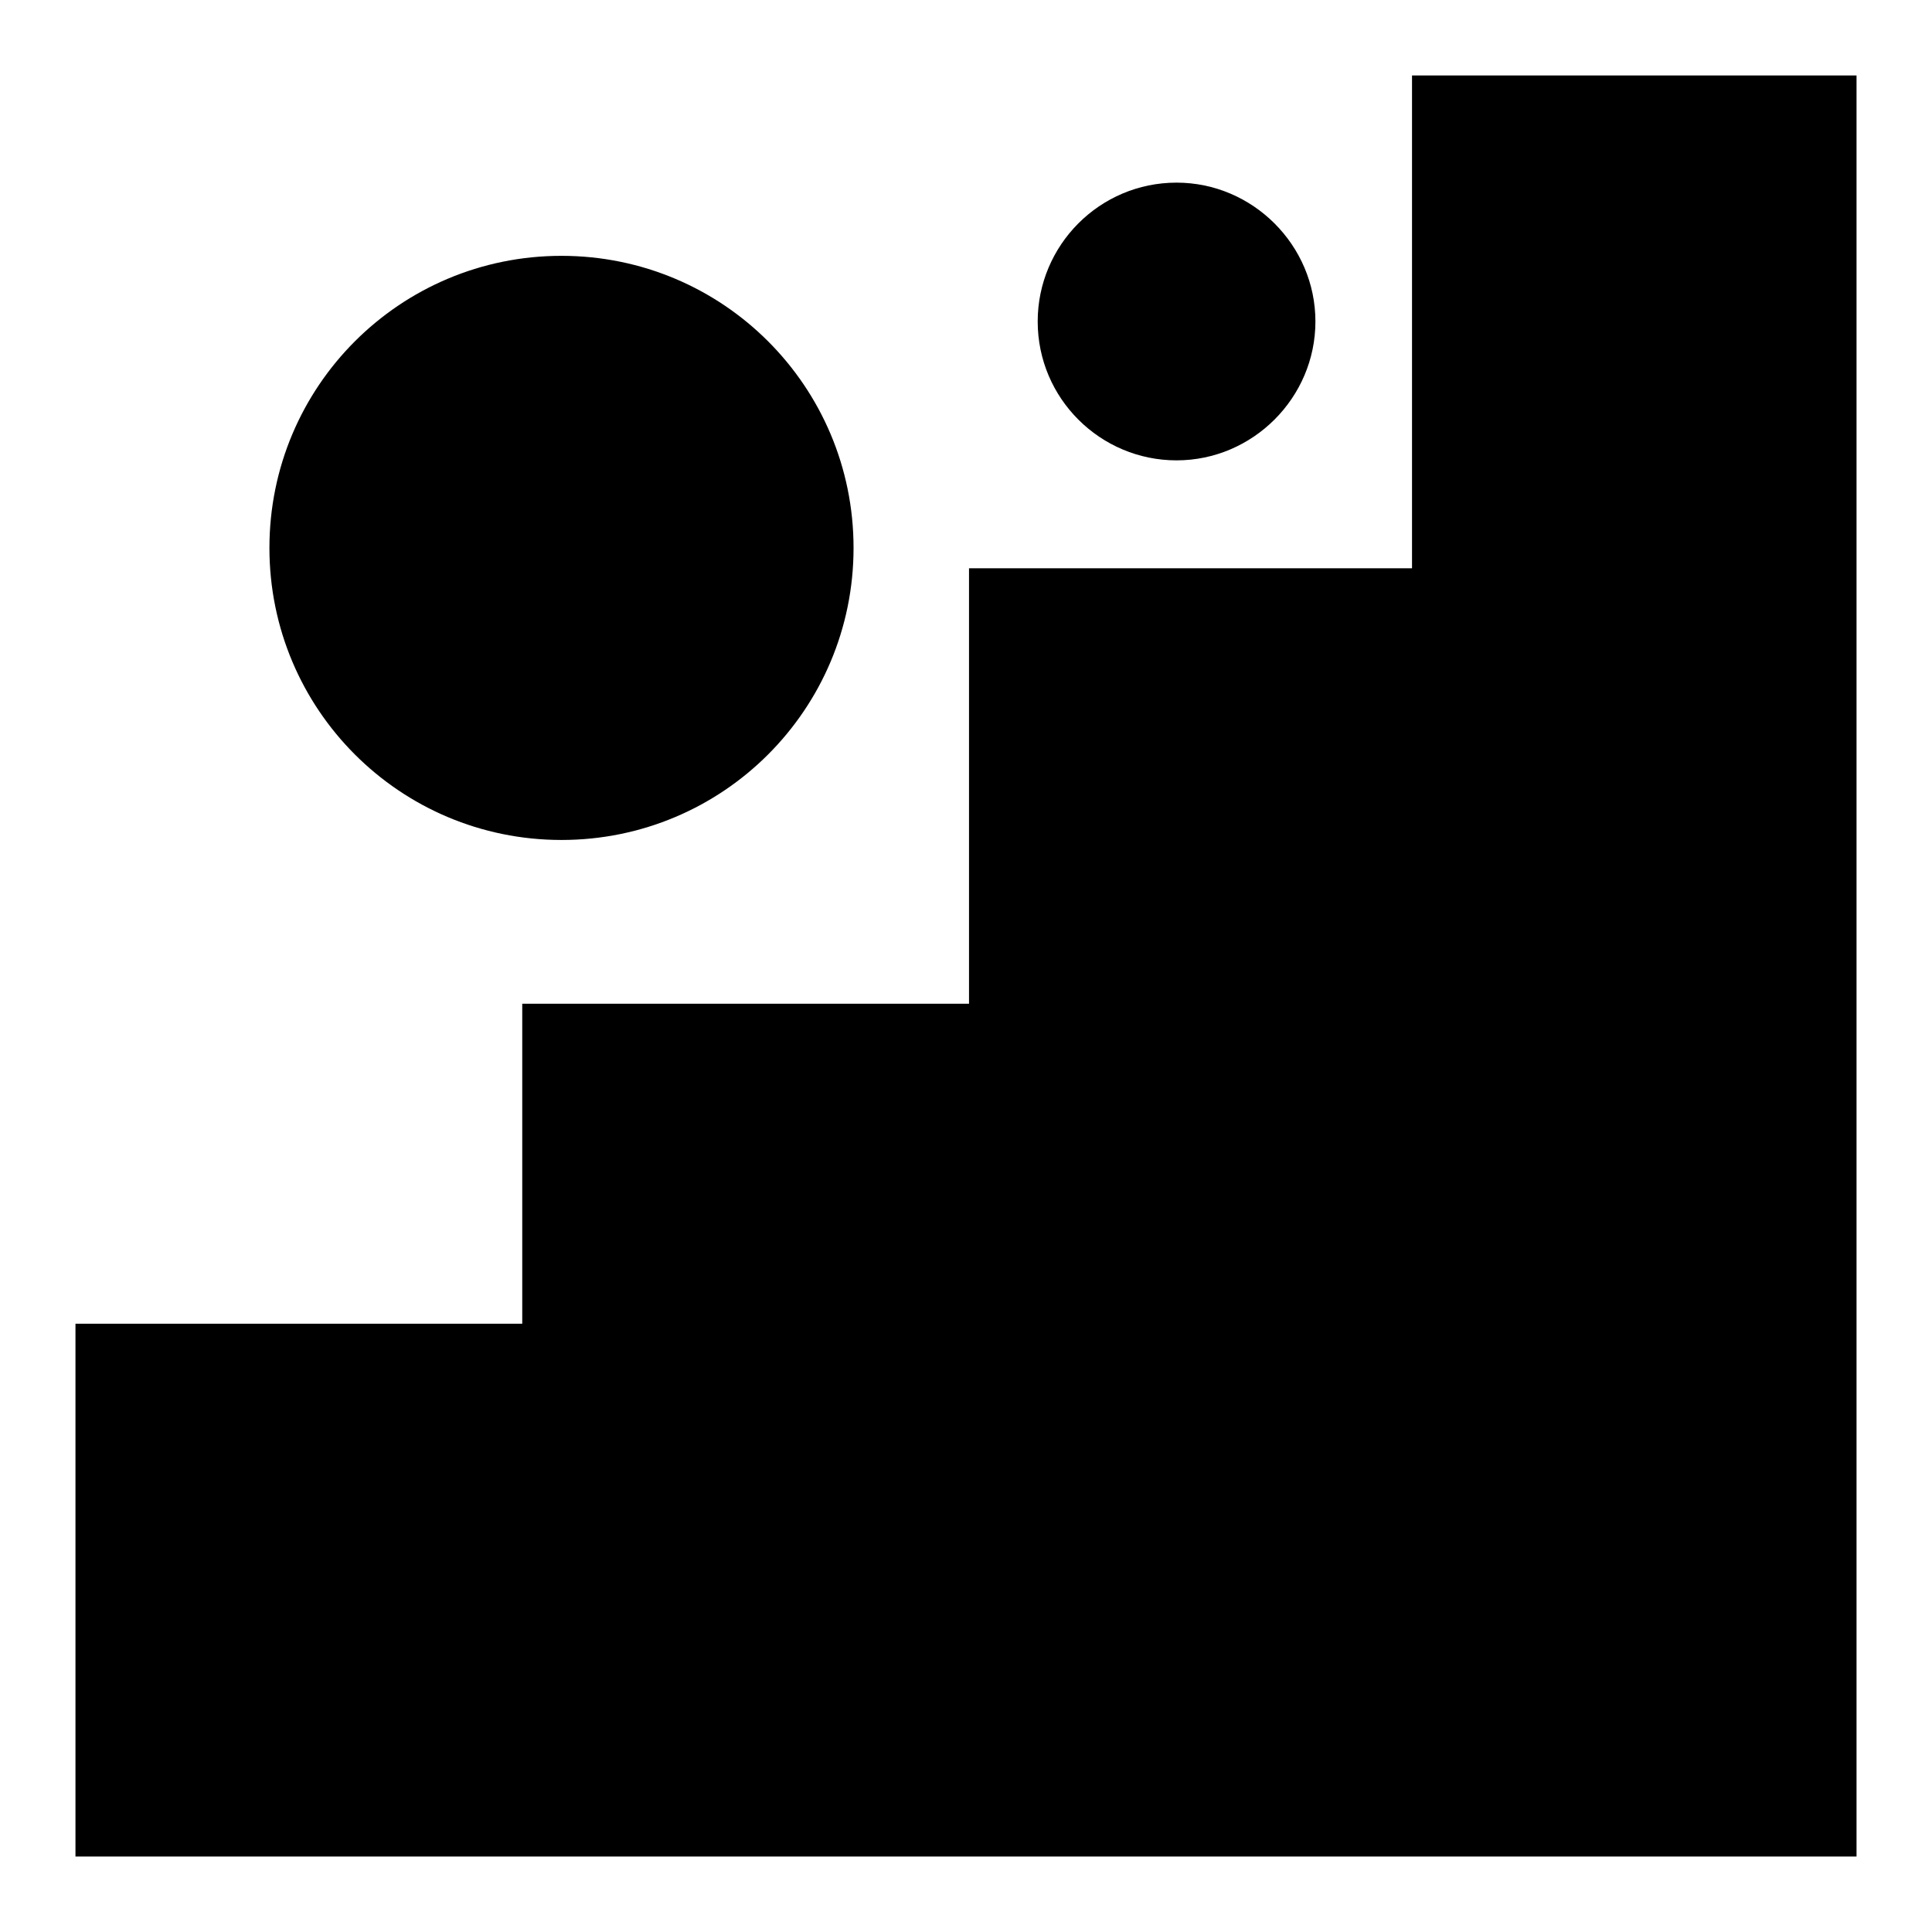
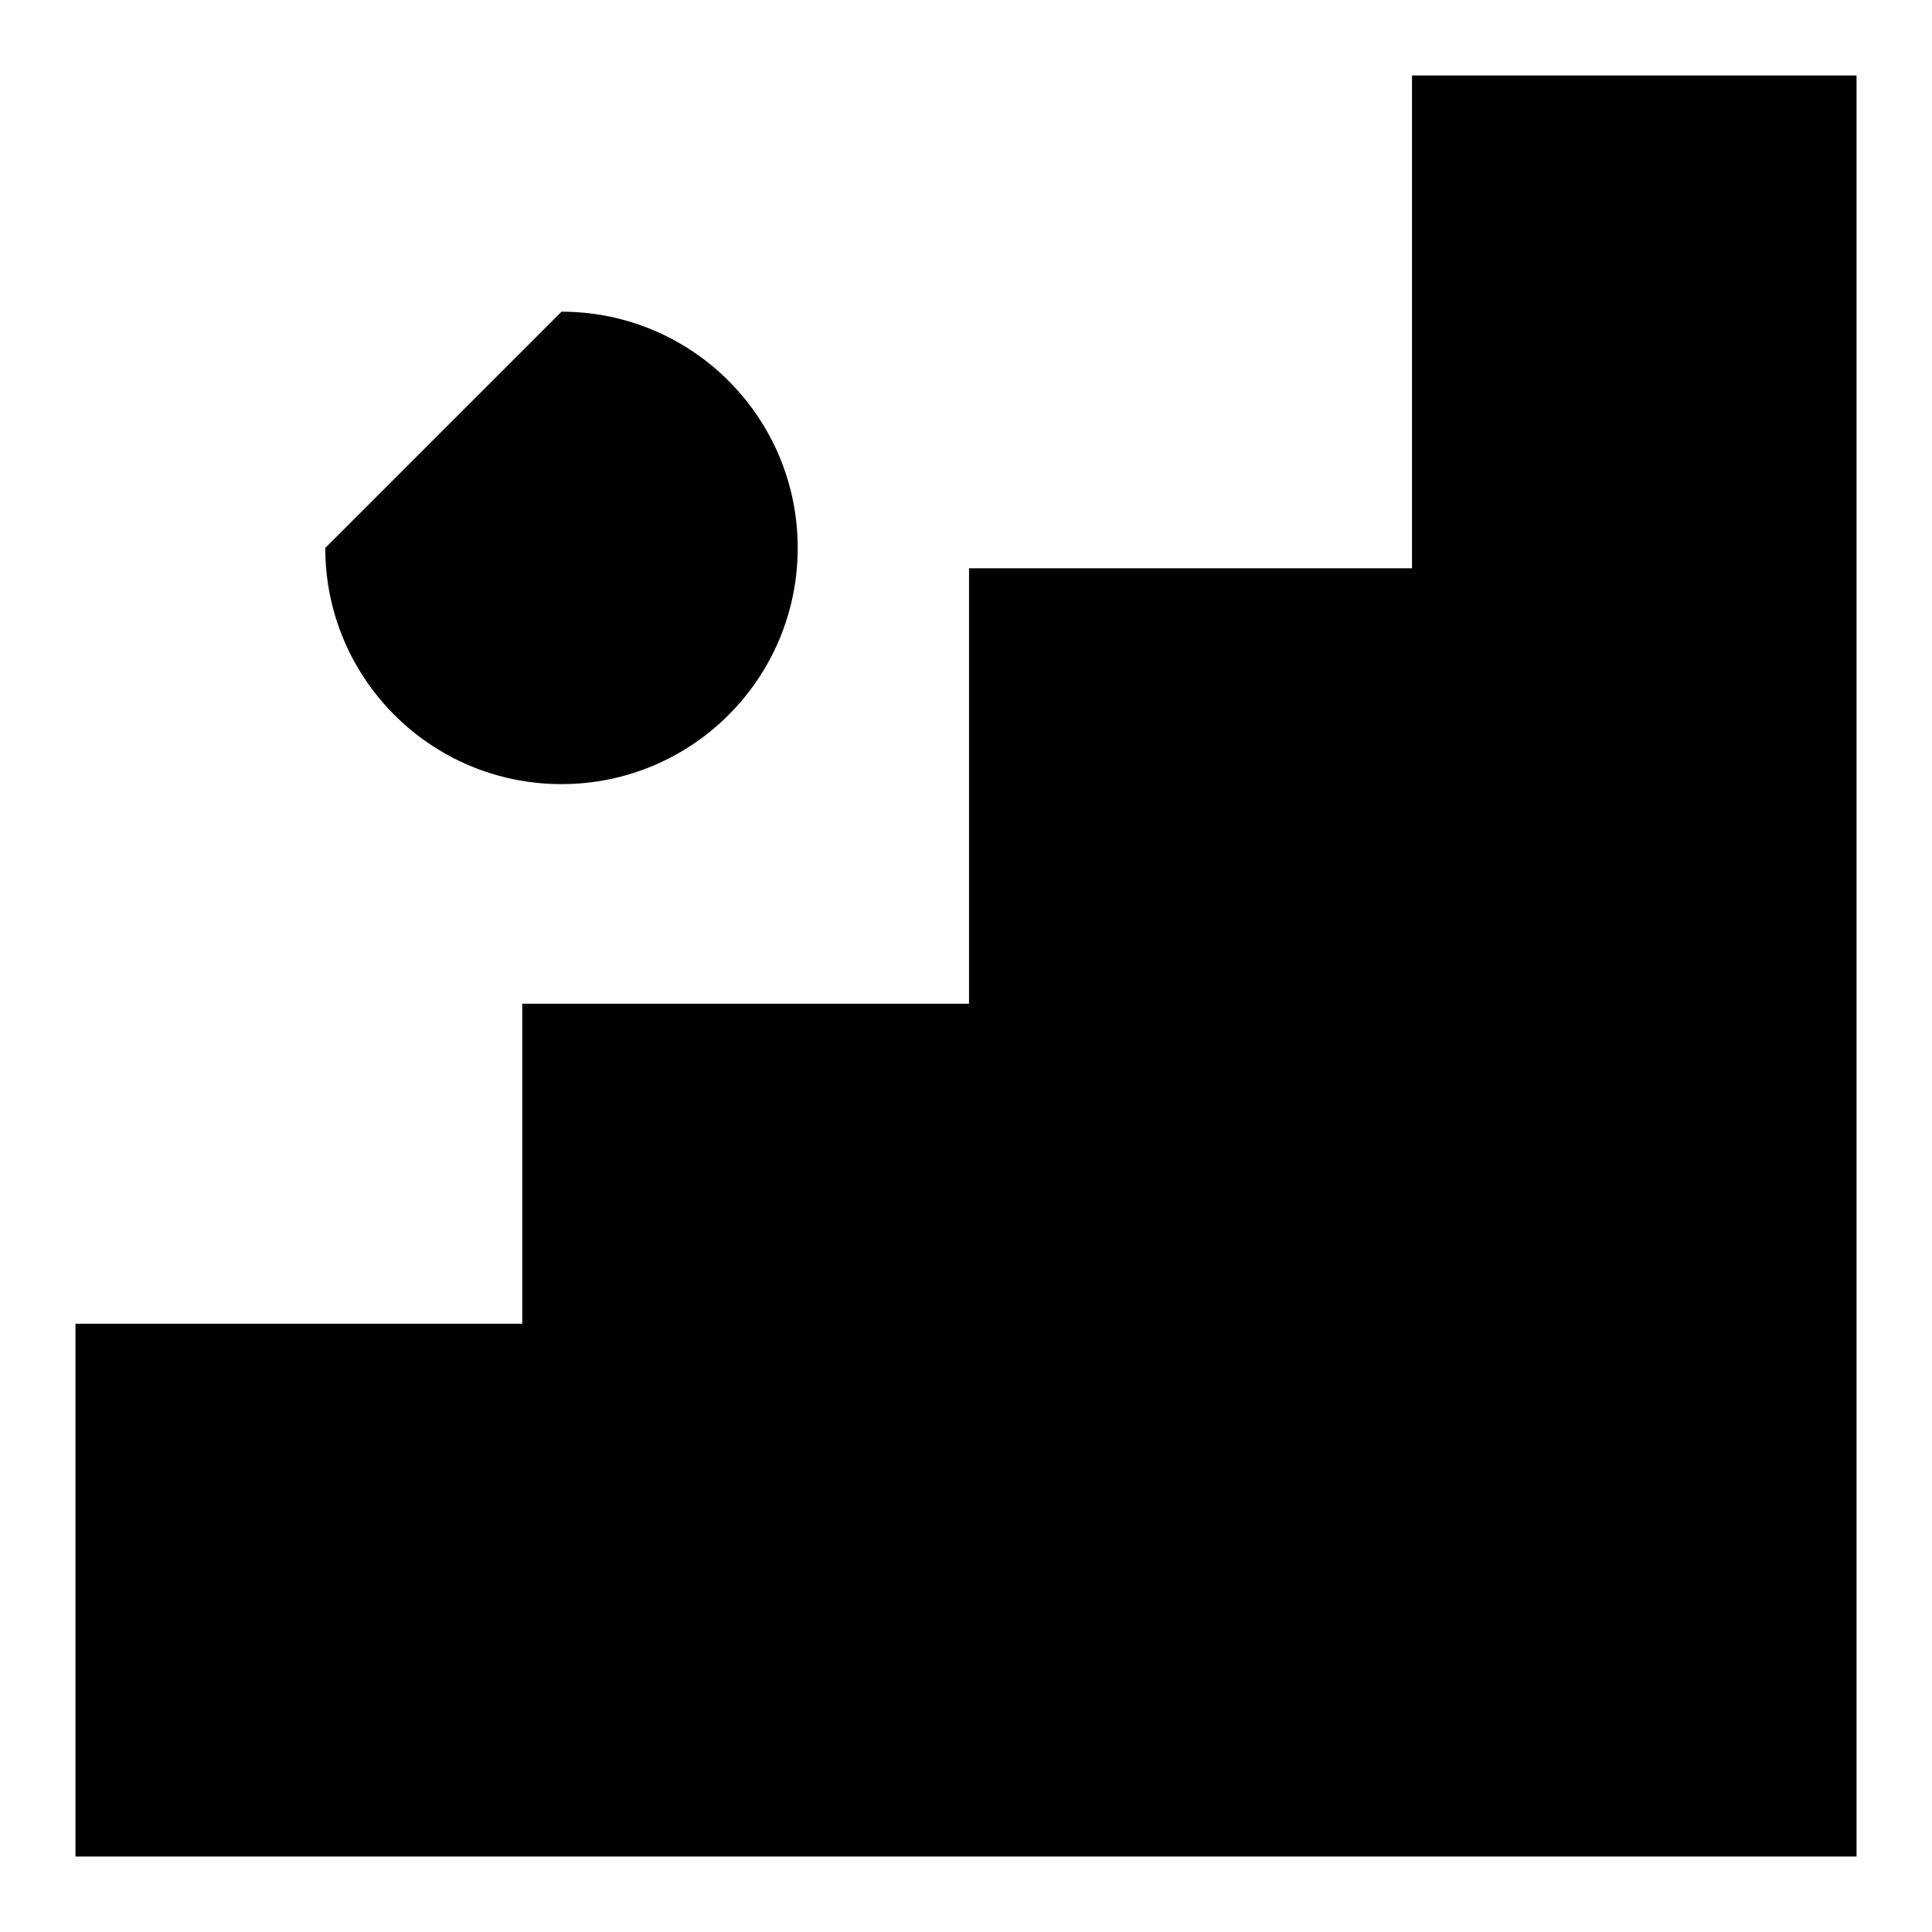
<svg xmlns="http://www.w3.org/2000/svg" version="1.1" x="0px" y="0px" viewBox="0 0 256 256" enable-background="new 0 0 256 256" xml:space="preserve">
  <g>
    <path fill="#000000" d="M17.4,238.6v-55.9h59.2v-42.4h59.2V82.6h58.7V17.4h44.1v221.3H17.4z" />
    <path fill="#000000" d="M231.3,24.8v206.5H24.8v-41.1h59.2v-42.4h59.2V90h58.7V24.8H231.3 M246,10h-58.9v65.3h-58.7V133H69.2v42.4 H10V246h236V10z" />
-     <path fill="#000000" d="M43.1,72.6c0,17.3,14,31.3,31.3,31.3c17.3,0,31.3-14,31.3-31.3c0-17.3-14-31.3-31.3-31.3 C57.1,41.3,43.1,55.3,43.1,72.6L43.1,72.6z" />
-     <path fill="#000000" d="M74.4,33.9c-21.4,0-38.7,17.3-38.7,38.7l0,0c0,21.4,17.3,38.7,38.7,38.7c21.4,0,38.7-17.3,38.7-38.7 C113.1,51.2,95.8,33.9,74.4,33.9L74.4,33.9z M74.4,96.6c-13.2,0-24-10.7-24-24c0-13.2,10.7-24,24-24c13.2,0,24,10.7,24,24l0,0 C98.4,85.8,87.6,96.6,74.4,96.6z M155.9,24.2c-10.2,0-18.4,8.3-18.4,18.4l0,0c0,10.2,8.3,18.4,18.4,18.4s18.4-8.3,18.4-18.4 C174.3,32.5,166,24.2,155.9,24.2L155.9,24.2z" />
+     <path fill="#000000" d="M43.1,72.6c0,17.3,14,31.3,31.3,31.3c17.3,0,31.3-14,31.3-31.3c0-17.3-14-31.3-31.3-31.3 L43.1,72.6z" />
  </g>
</svg>